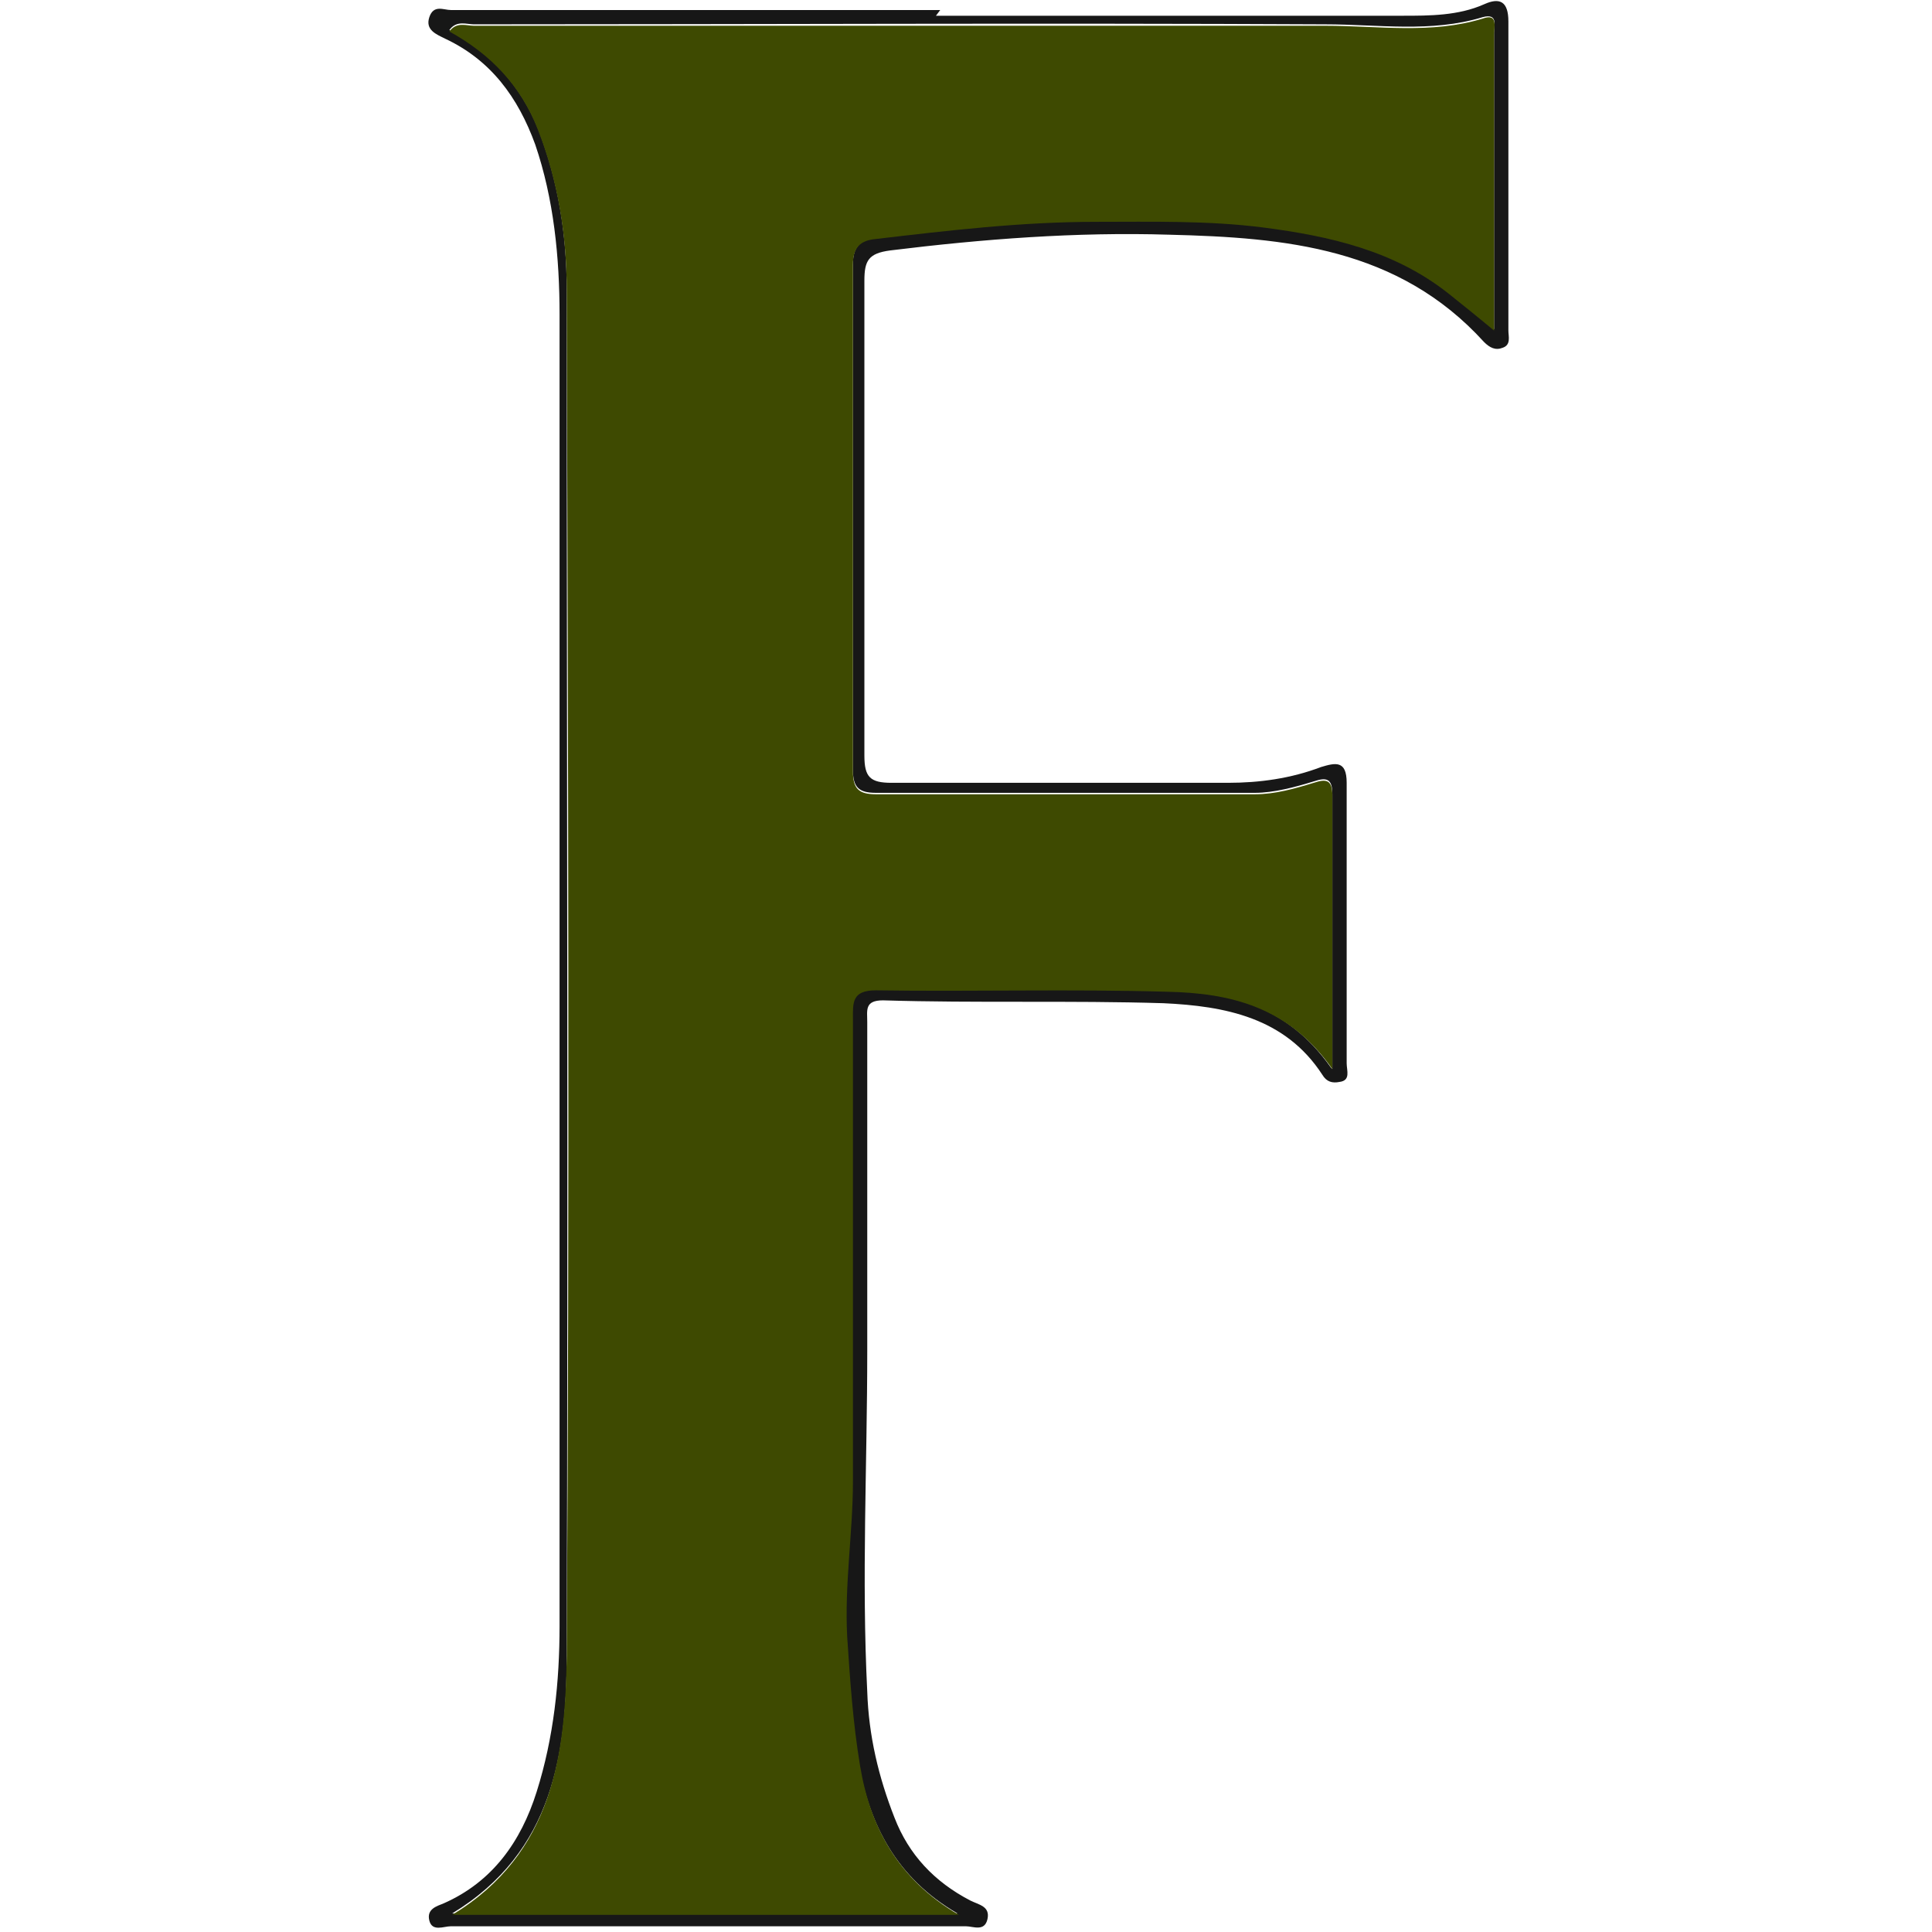
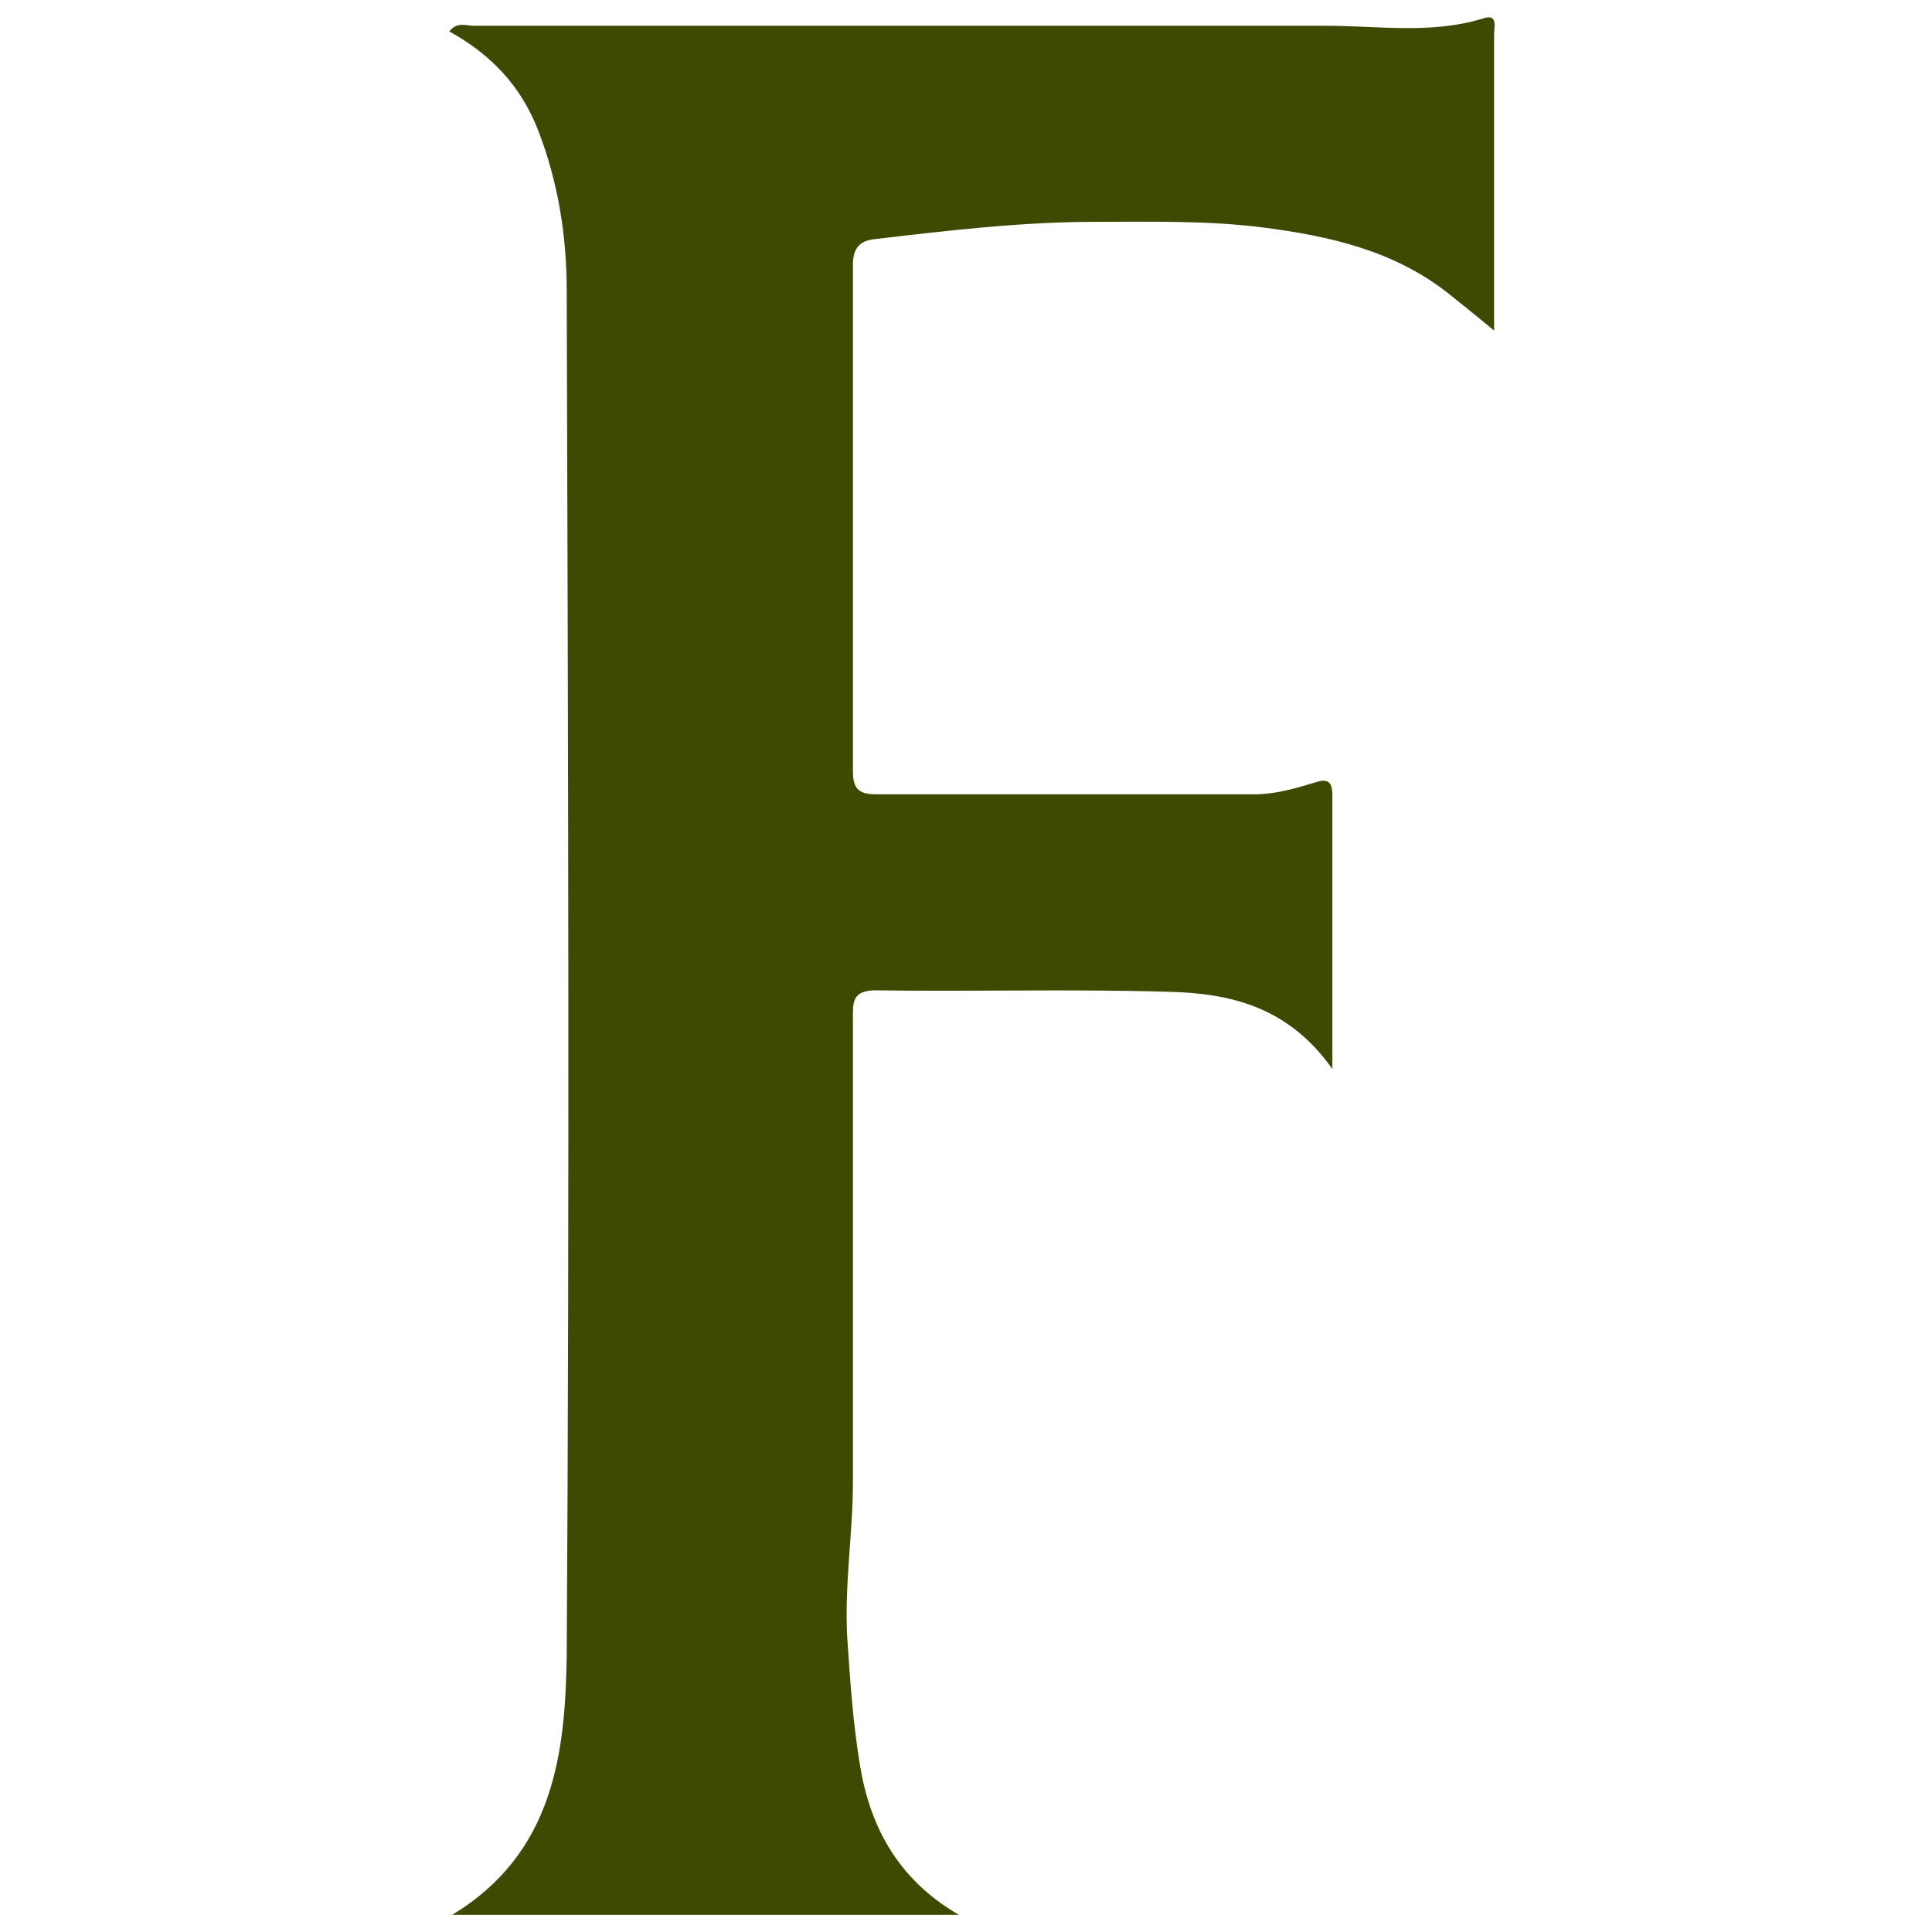
<svg xmlns="http://www.w3.org/2000/svg" id="Layer_1" width="135" height="135" version="1.1" viewBox="0 0 135 135">
  <defs>
    <style>
      .st0 {
        fill: #171717;
      }

      .st1 {
        fill: #3e4a01;
      }
    </style>
  </defs>
-   <path class="st0" d="M65.4,1.1h32.6c1.9,0,3.9,0,5.7-.8,1.1-.5,1.7-.2,1.7,1.2,0,7.2,0,14.4,0,21.6,0,.4.2,1-.4,1.2-.5.2-.9,0-1.3-.4-6-6.6-13.9-7.3-22-7.5-6.5-.2-13,.3-19.5,1.1-1.5.2-1.8.7-1.8,2.1,0,11.1,0,22.1,0,33.2,0,1.5.4,1.9,1.9,1.9,7.8,0,15.6,0,23.5,0,2.2,0,4.4-.3,6.5-1.1,1-.3,1.8-.5,1.8,1.1,0,6.5,0,13.1,0,19.6,0,.5.3,1.2-.5,1.3-.5.1-.9,0-1.2-.5-2.6-4-6.8-4.8-11.1-5-6.5-.2-13.1,0-19.6-.2-1.3,0-1.1.7-1.1,1.5,0,7.7,0,15.4,0,23,0,7.9-.4,15.9,0,23.8.1,3.1.8,6,1.9,8.8,1,2.6,2.8,4.5,5.3,5.8.6.3,1.4.4,1.2,1.3-.2.9-1,.5-1.5.5-12,0-24,0-36,0-.5,0-1.3.4-1.5-.4-.2-.8.5-1,1-1.2,3.4-1.5,5.4-4.3,6.5-7.8,1.2-3.8,1.6-7.7,1.6-11.6,0-30.5,0-61,0-91.6,0-4-.4-8.1-1.7-11.9-1.2-3.3-3.1-5.9-6.3-7.4-.6-.3-1.4-.6-1.1-1.5.3-.9,1-.5,1.5-.5,11.4,0,22.8,0,34.2,0h0ZM93.1,74.7c0-6.8,0-13,0-19.2,0-1.1-.4-1.2-1.3-.9-1.3.4-2.8.8-4.1.8-8.8,0-17.7,0-26.5,0-1.2,0-1.6-.4-1.6-1.6,0-11.8,0-23.6,0-35.4,0-1.2.6-1.7,1.6-1.8,5.1-.6,10.3-1.2,15.4-1.2,3.9,0,7.8-.1,11.7.4,4.7.6,9.1,1.6,12.9,4.6,1,.8,2,1.6,3.2,2.6,0-7.1,0-13.9,0-20.7,0-.5.3-1.4-.8-1.1-3.6,1.1-7.3.5-11,.5-19.8-.1-39.6,0-59.5,0-.5,0-1.2-.3-1.7.4,2.9,1.6,5,3.9,6.2,6.9,1.4,3.6,2,7.4,2,11.2,0,31.8.1,63.6,0,95.4,0,6.8-.9,13.8-8,18.1h35.3c-4.3-2.5-6.1-6.2-6.9-10.4-.5-3-.7-6-.9-9-.3-3.6.4-7.2.4-10.9,0-10.8,0-21.6,0-32.3,0-1.2,0-2.1,1.6-2,6.8,0,13.6,0,20.4.1,4.3.1,8.4,1,11.5,5.4h0Z" />
-   <path class="st1" d="M93.1,74.7c-3.1-4.4-7.2-5.3-11.5-5.4-6.8-.2-13.6,0-20.4-.1-1.7,0-1.6.9-1.6,2,0,10.8,0,21.6,0,32.3,0,3.6-.6,7.2-.4,10.9.2,3,.4,6,.9,9,.7,4.2,2.6,7.9,6.9,10.4H31.6c7.1-4.3,7.9-11.3,8-18.1.2-31.8.1-63.6,0-95.4,0-3.8-.6-7.6-2-11.2-1.2-3.1-3.3-5.3-6.2-6.9.5-.7,1.2-.4,1.7-.4,19.8,0,39.6,0,59.5,0,3.7,0,7.4.6,11-.5,1.1-.4.8.6.8,1.1,0,6.8,0,13.6,0,20.7-1.2-1-2.2-1.8-3.2-2.6-3.8-3-8.3-4-12.9-4.6-3.9-.5-7.8-.4-11.7-.4-5.2,0-10.3.6-15.4,1.2-1.1.1-1.6.6-1.6,1.8,0,11.8,0,23.6,0,35.4,0,1.2.4,1.6,1.6,1.6,8.8,0,17.7,0,26.5,0,1.4,0,2.8-.4,4.1-.8.9-.3,1.3-.2,1.3.9,0,6.2,0,12.4,0,19.2h0Z" />
+   <path class="st1" d="M93.1,74.7c-3.1-4.4-7.2-5.3-11.5-5.4-6.8-.2-13.6,0-20.4-.1-1.7,0-1.6.9-1.6,2,0,10.8,0,21.6,0,32.3,0,3.6-.6,7.2-.4,10.9.2,3,.4,6,.9,9,.7,4.2,2.6,7.9,6.9,10.4H31.6c7.1-4.3,7.9-11.3,8-18.1.2-31.8.1-63.6,0-95.4,0-3.8-.6-7.6-2-11.2-1.2-3.1-3.3-5.3-6.2-6.9.5-.7,1.2-.4,1.7-.4,19.8,0,39.6,0,59.5,0,3.7,0,7.4.6,11-.5,1.1-.4.8.6.8,1.1,0,6.8,0,13.6,0,20.7-1.2-1-2.2-1.8-3.2-2.6-3.8-3-8.3-4-12.9-4.6-3.9-.5-7.8-.4-11.7-.4-5.2,0-10.3.6-15.4,1.2-1.1.1-1.6.6-1.6,1.8,0,11.8,0,23.6,0,35.4,0,1.2.4,1.6,1.6,1.6,8.8,0,17.7,0,26.5,0,1.4,0,2.8-.4,4.1-.8.9-.3,1.3-.2,1.3.9,0,6.2,0,12.4,0,19.2h0" />
</svg>